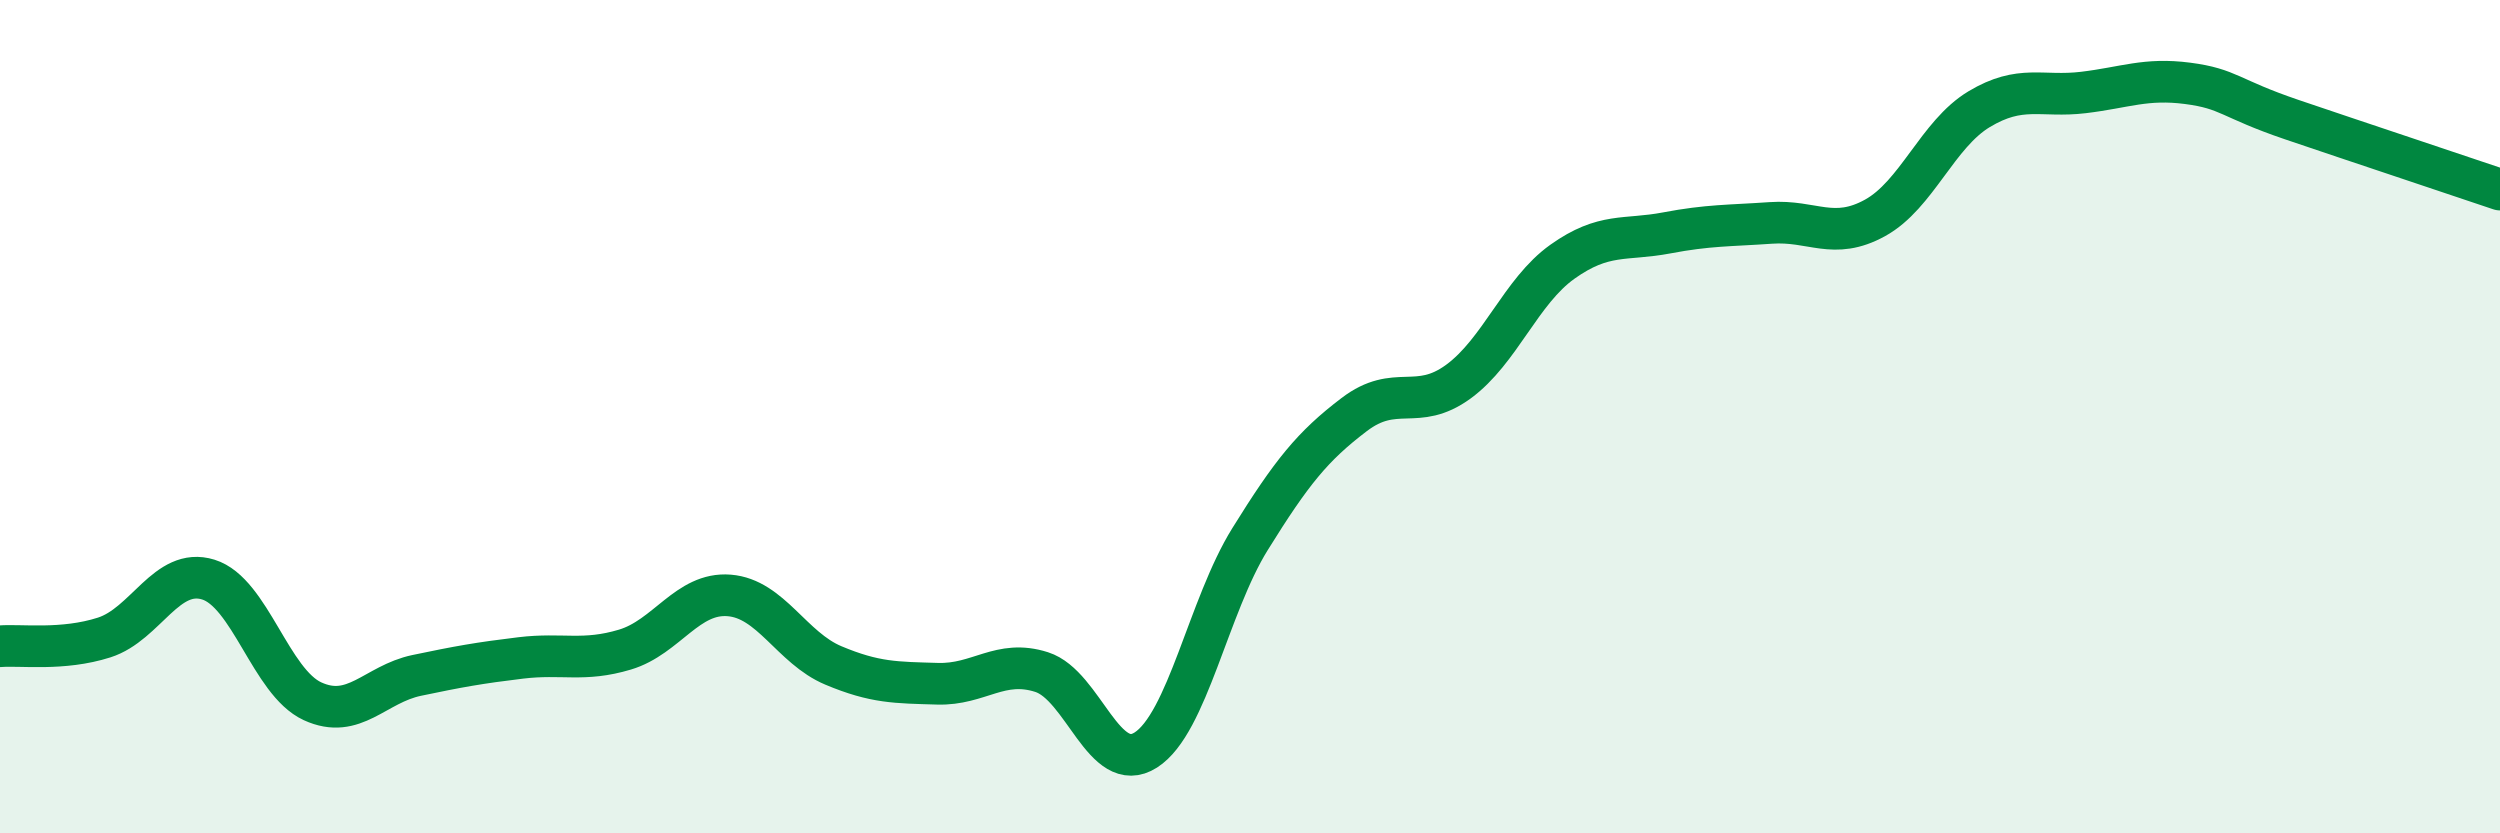
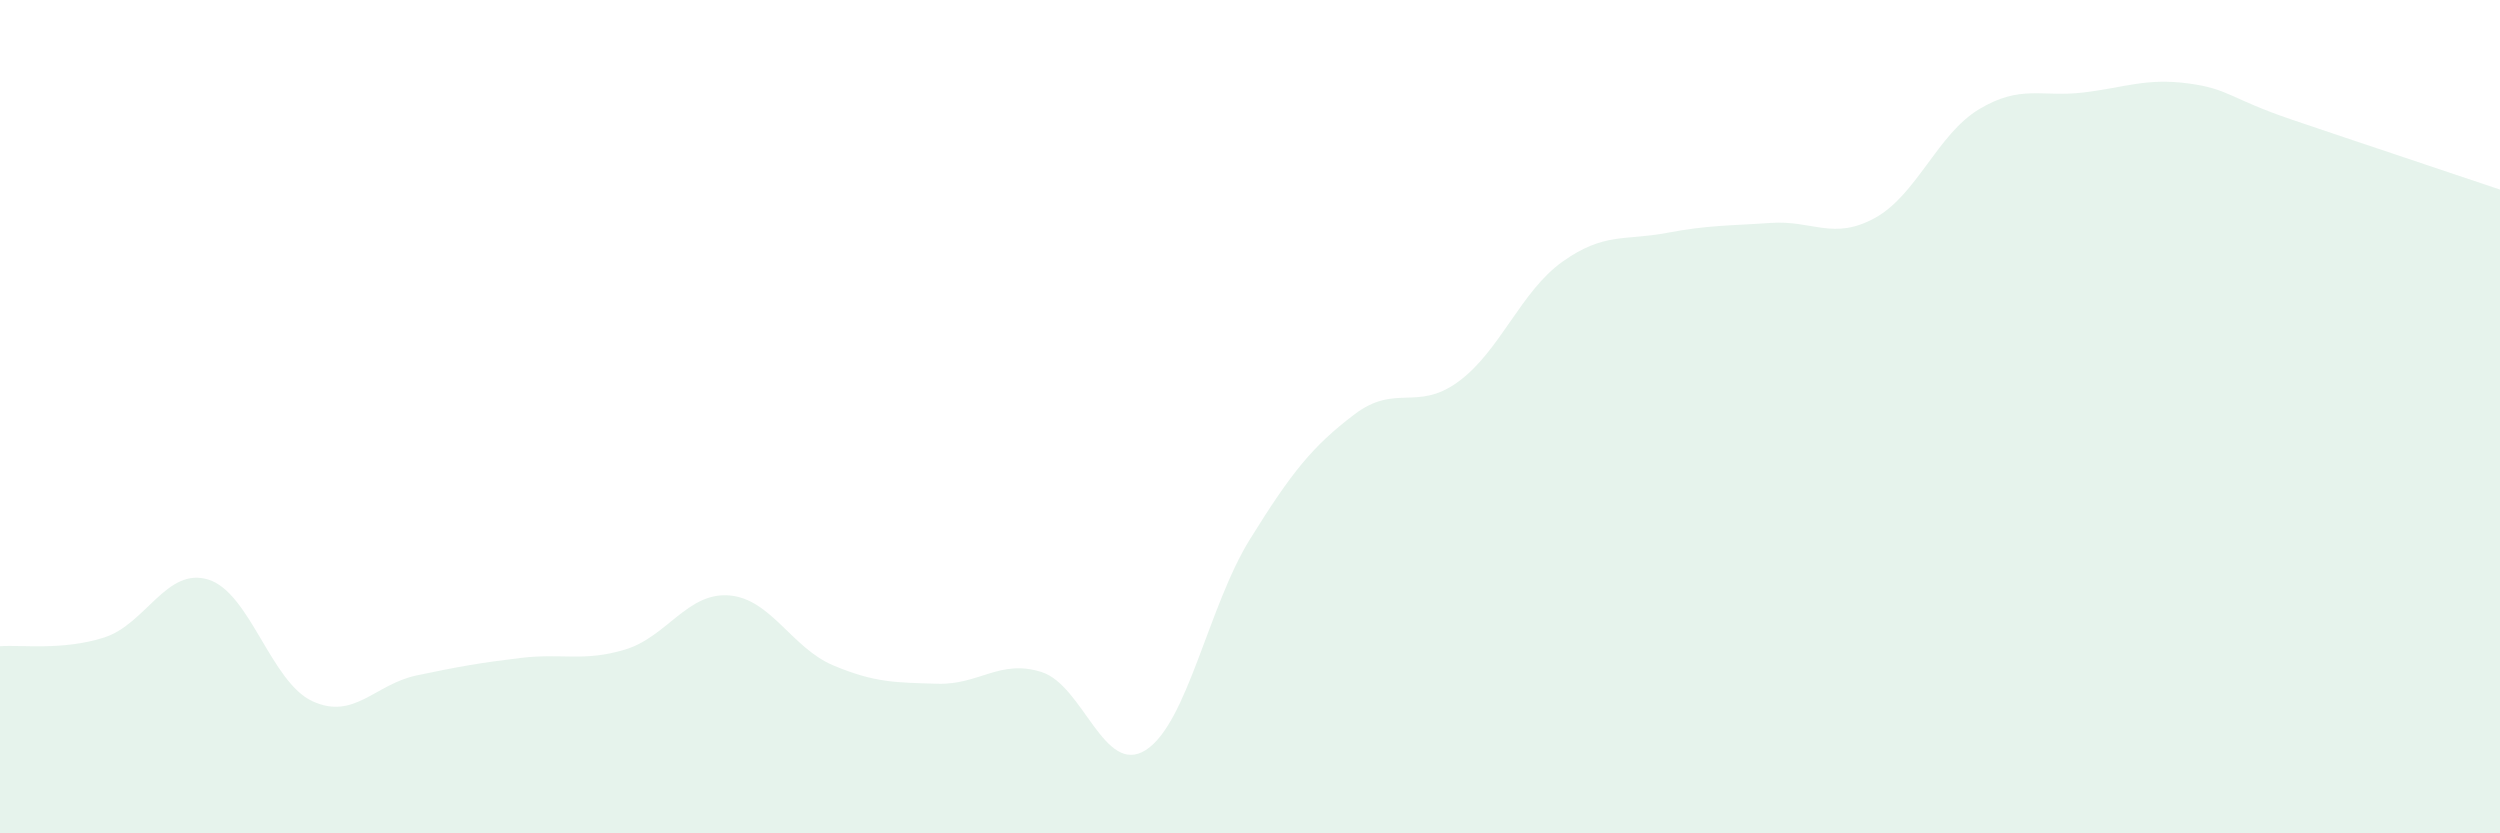
<svg xmlns="http://www.w3.org/2000/svg" width="60" height="20" viewBox="0 0 60 20">
  <path d="M 0,15.51 C 0.5,15.47 1.5,15.62 2.5,15.3 C 3.5,14.98 4,13.6 5,13.91 C 6,14.22 6.5,16.37 7.5,16.83 C 8.5,17.29 9,16.42 10,16.21 C 11,16 11.5,15.91 12.5,15.79 C 13.5,15.67 14,15.89 15,15.59 C 16,15.29 16.5,14.21 17.5,14.29 C 18.5,14.37 19,15.55 20,15.97 C 21,16.39 21.5,16.38 22.5,16.41 C 23.5,16.44 24,15.81 25,16.13 C 26,16.45 26.5,18.64 27.5,18 C 28.5,17.36 29,14.55 30,12.94 C 31,11.33 31.5,10.71 32.5,9.95 C 33.5,9.19 34,9.89 35,9.16 C 36,8.43 36.5,6.99 37.5,6.28 C 38.5,5.57 39,5.78 40,5.59 C 41,5.4 41.5,5.42 42.5,5.35 C 43.5,5.28 44,5.78 45,5.23 C 46,4.68 46.5,3.22 47.5,2.62 C 48.5,2.02 49,2.34 50,2.22 C 51,2.1 51.5,1.87 52.5,2 C 53.5,2.13 53.5,2.36 55,2.87 C 56.5,3.38 59,4.21 60,4.55L60 20L0 20Z" fill="#008740" opacity="0.1" stroke-linecap="round" stroke-linejoin="round" />
-   <path d="M 0,15.51 C 0.5,15.47 1.5,15.62 2.5,15.3 C 3.5,14.98 4,13.6 5,13.91 C 6,14.22 6.5,16.37 7.5,16.83 C 8.5,17.29 9,16.42 10,16.21 C 11,16 11.5,15.91 12.5,15.79 C 13.5,15.67 14,15.89 15,15.59 C 16,15.29 16.5,14.21 17.5,14.29 C 18.5,14.37 19,15.55 20,15.97 C 21,16.39 21.5,16.38 22.5,16.41 C 23.5,16.44 24,15.81 25,16.13 C 26,16.45 26.5,18.64 27.5,18 C 28.5,17.36 29,14.55 30,12.94 C 31,11.33 31.5,10.71 32.5,9.95 C 33.5,9.19 34,9.89 35,9.16 C 36,8.43 36.5,6.99 37.5,6.28 C 38.5,5.57 39,5.78 40,5.59 C 41,5.4 41.5,5.42 42.5,5.35 C 43.5,5.28 44,5.78 45,5.23 C 46,4.68 46.5,3.22 47.5,2.62 C 48.5,2.02 49,2.34 50,2.22 C 51,2.1 51.5,1.87 52.5,2 C 53.5,2.13 53.5,2.36 55,2.87 C 56.5,3.38 59,4.21 60,4.55" stroke="#008740" stroke-width="1" fill="none" stroke-linecap="round" stroke-linejoin="round" />
</svg>